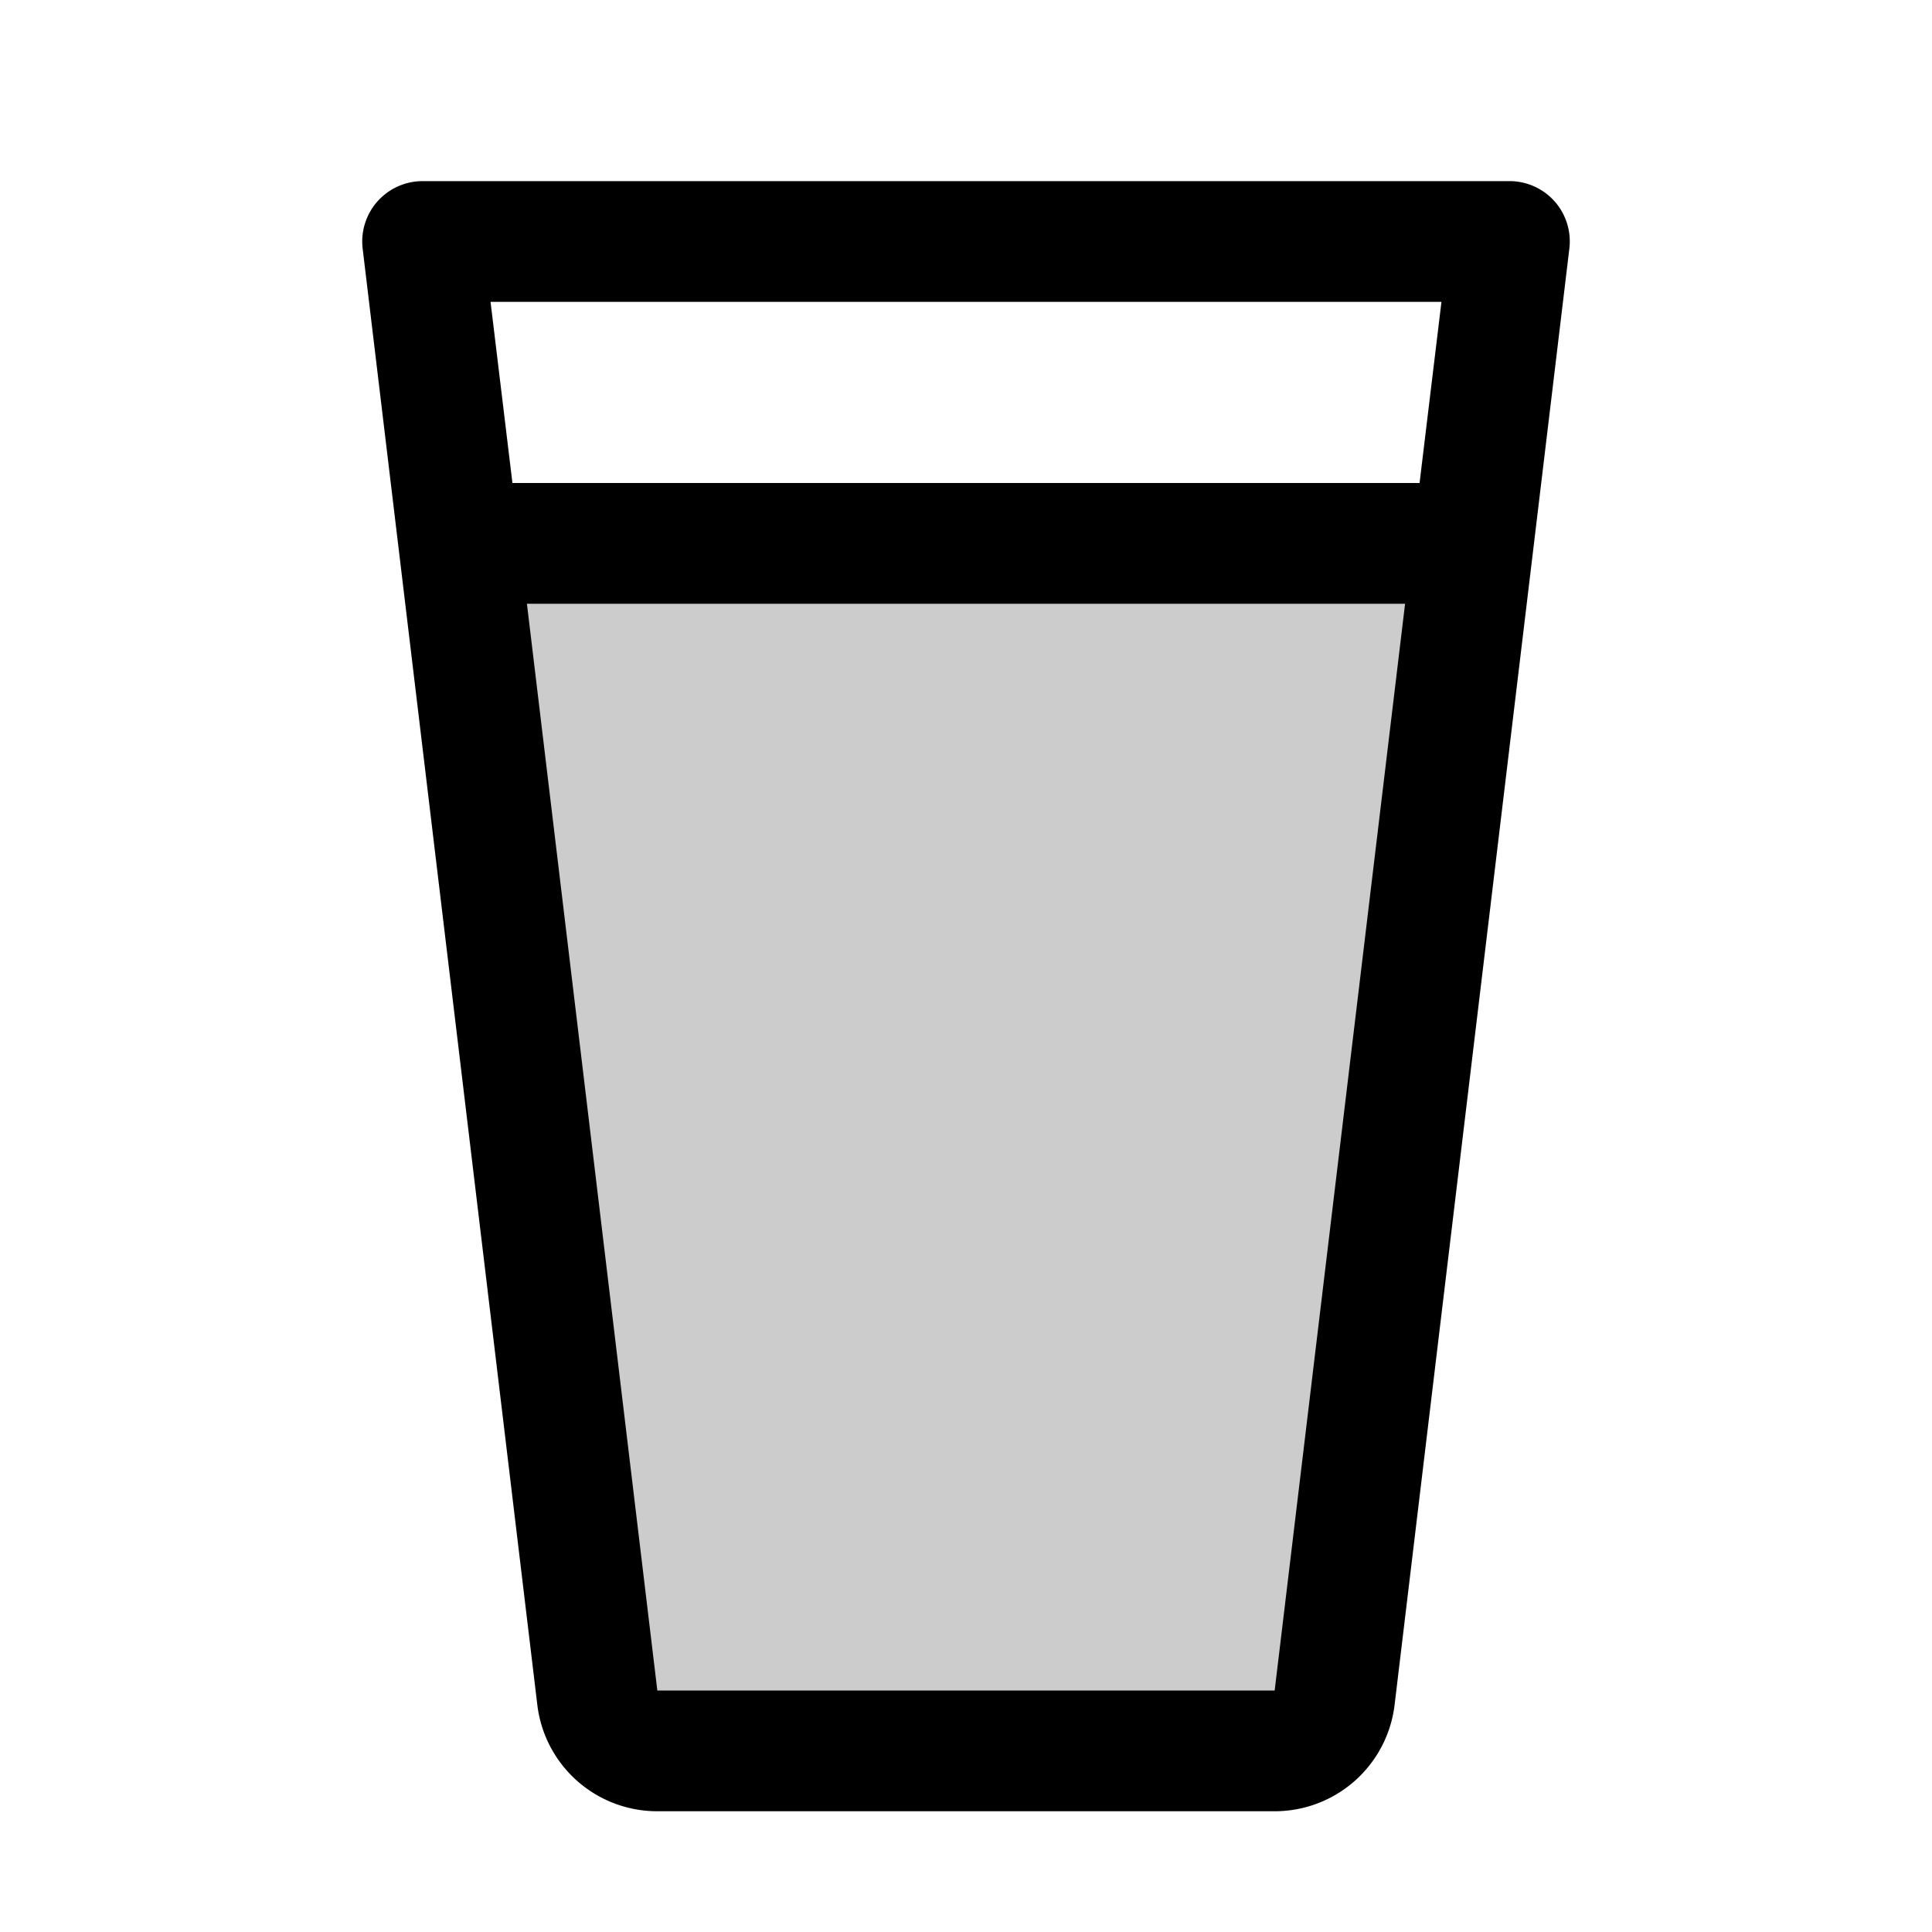
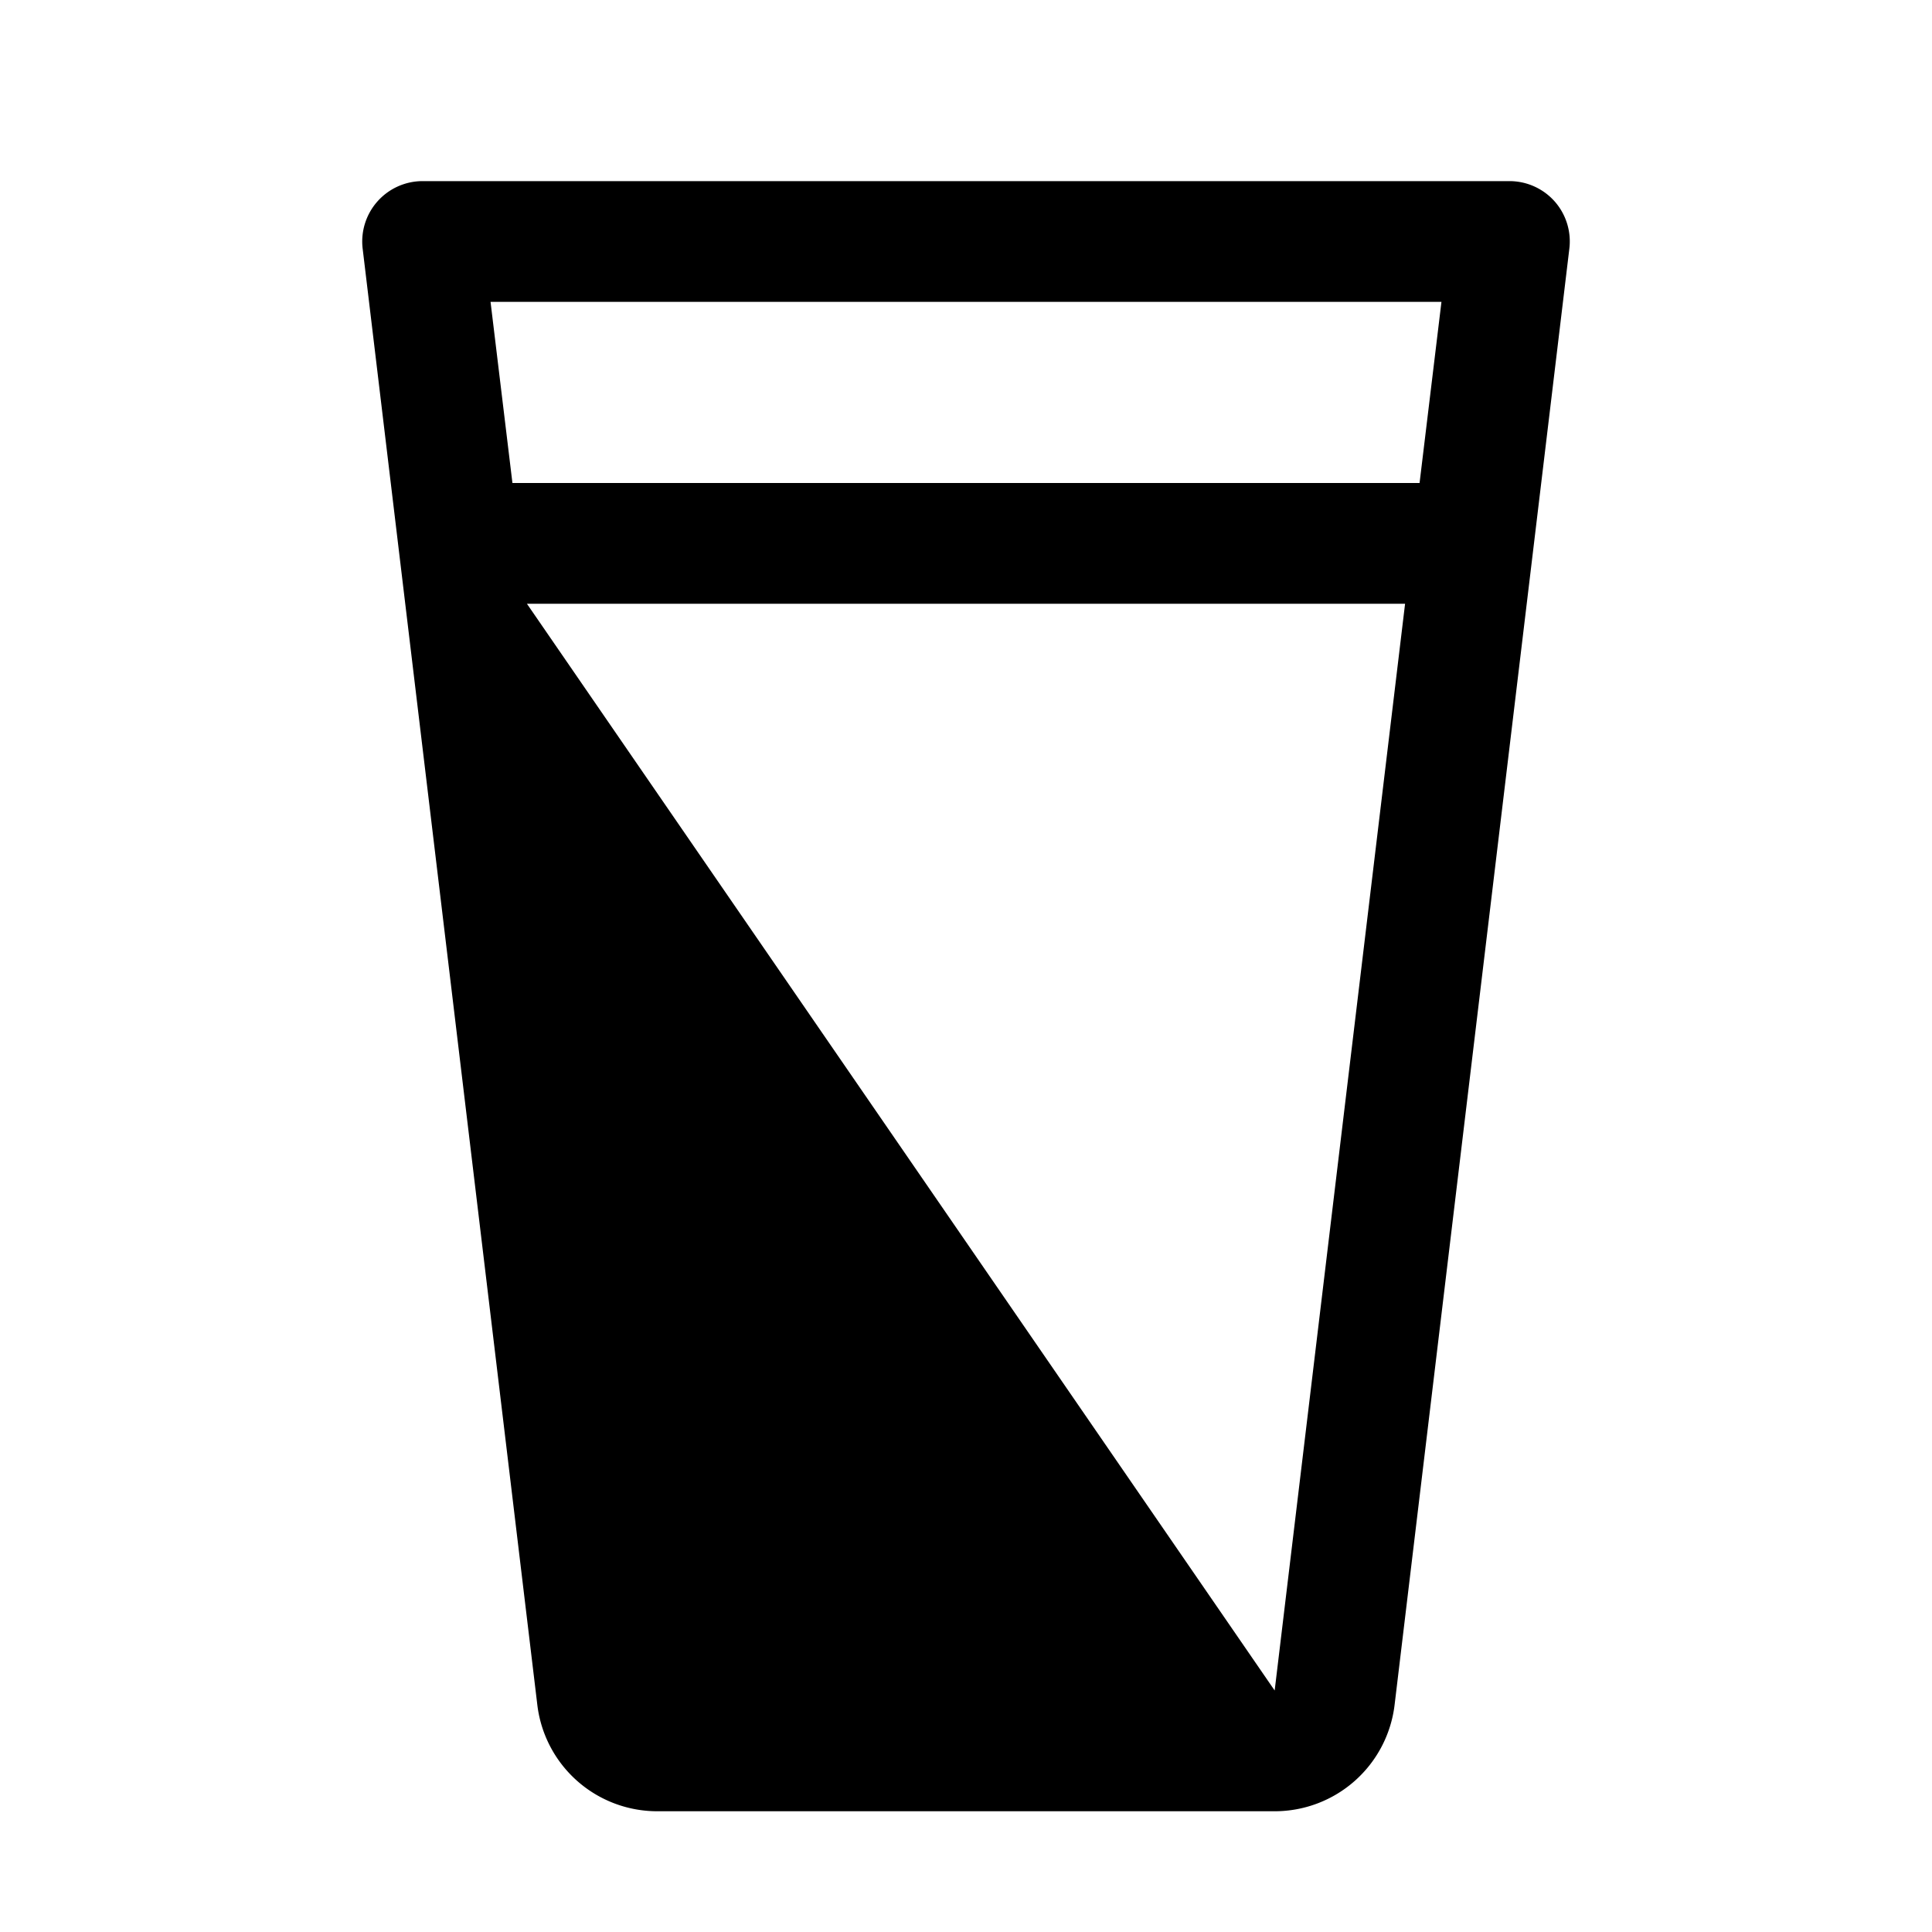
<svg xmlns="http://www.w3.org/2000/svg" width="32" height="32" fill="#000000" viewBox="0 0 256 256">
-   <path d="M195.2,72,176.85,225A8,8,0,0,1,168.9,232H87.1A8,8,0,0,1,79.15,225L60.8,72Z" opacity="0.2" />
-   <path d="M206,26.69A8,8,0,0,0,200,24H56a8,8,0,0,0-7.94,9l23.15,193A16,16,0,0,0,87.1,240h81.8a16,16,0,0,0,15.89-14.09L207.94,33A8,8,0,0,0,206,26.69ZM191,40,188.1,64H67.9L65,40ZM168.9,224H87.1L69.82,80H186.18Z" />
+   <path d="M206,26.69A8,8,0,0,0,200,24H56a8,8,0,0,0-7.94,9l23.15,193A16,16,0,0,0,87.1,240h81.8a16,16,0,0,0,15.89-14.09L207.94,33A8,8,0,0,0,206,26.69ZM191,40,188.1,64H67.9L65,40ZM168.9,224L69.82,80H186.18Z" />
</svg>